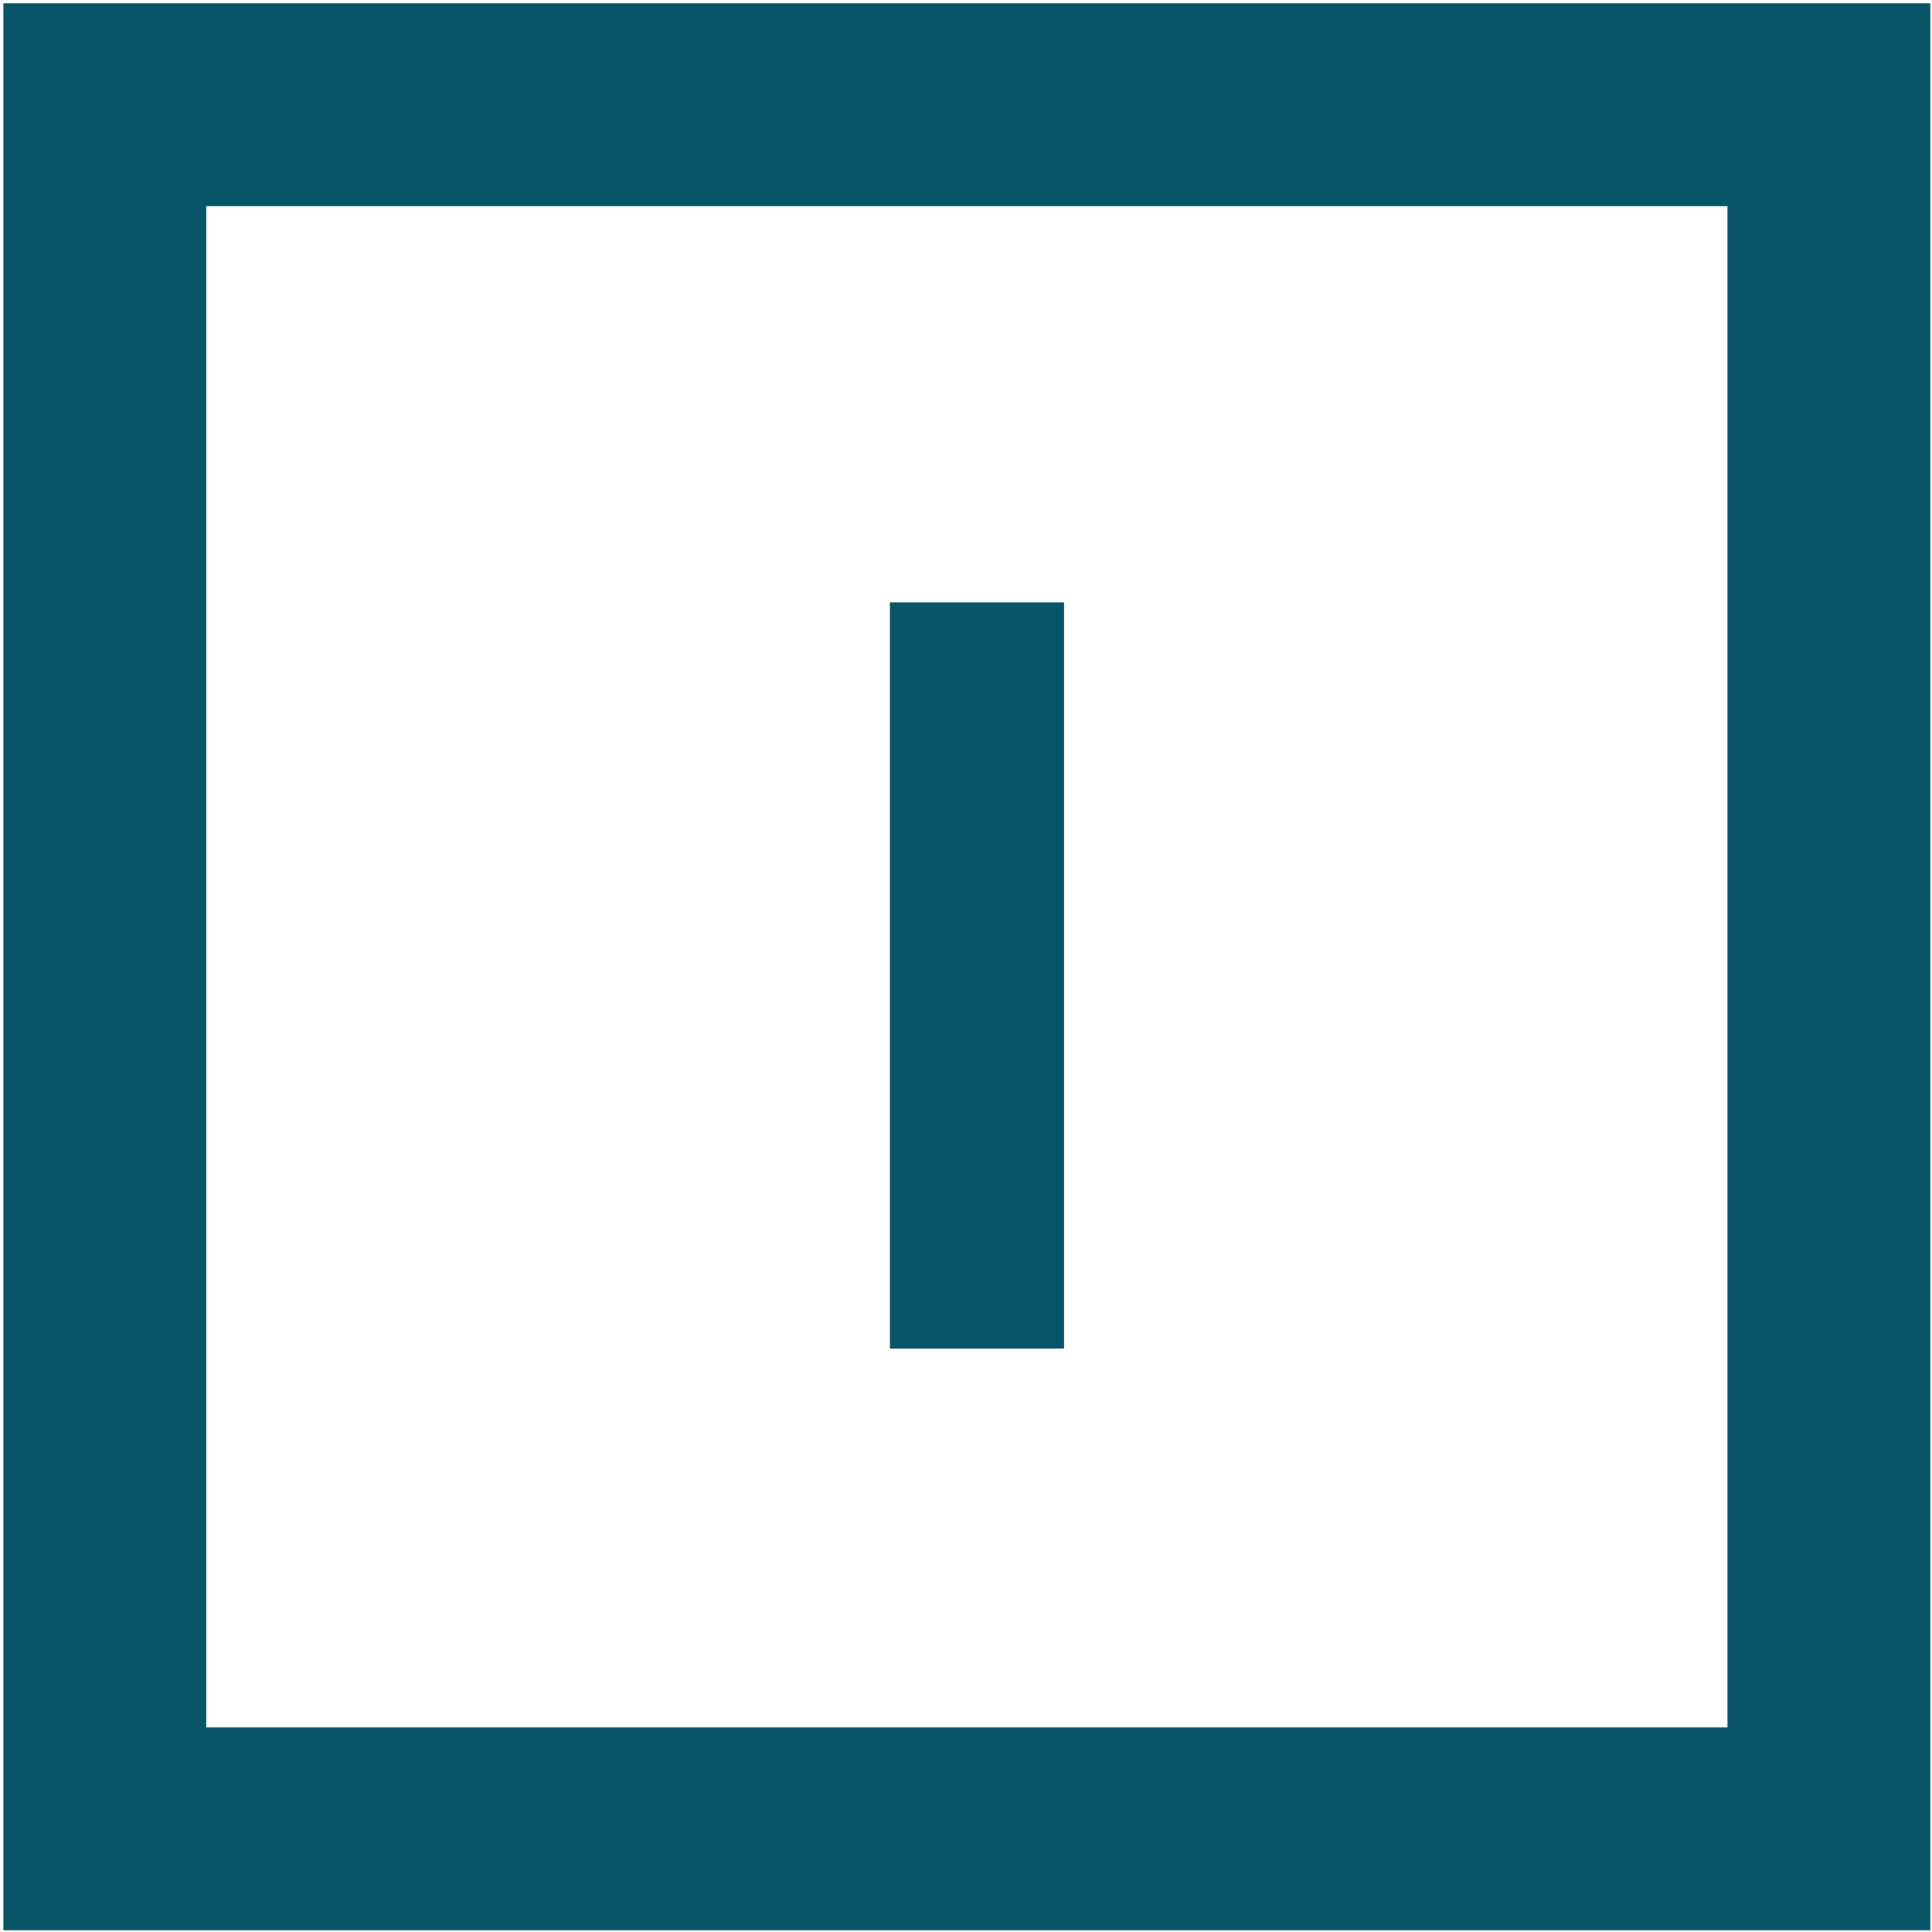
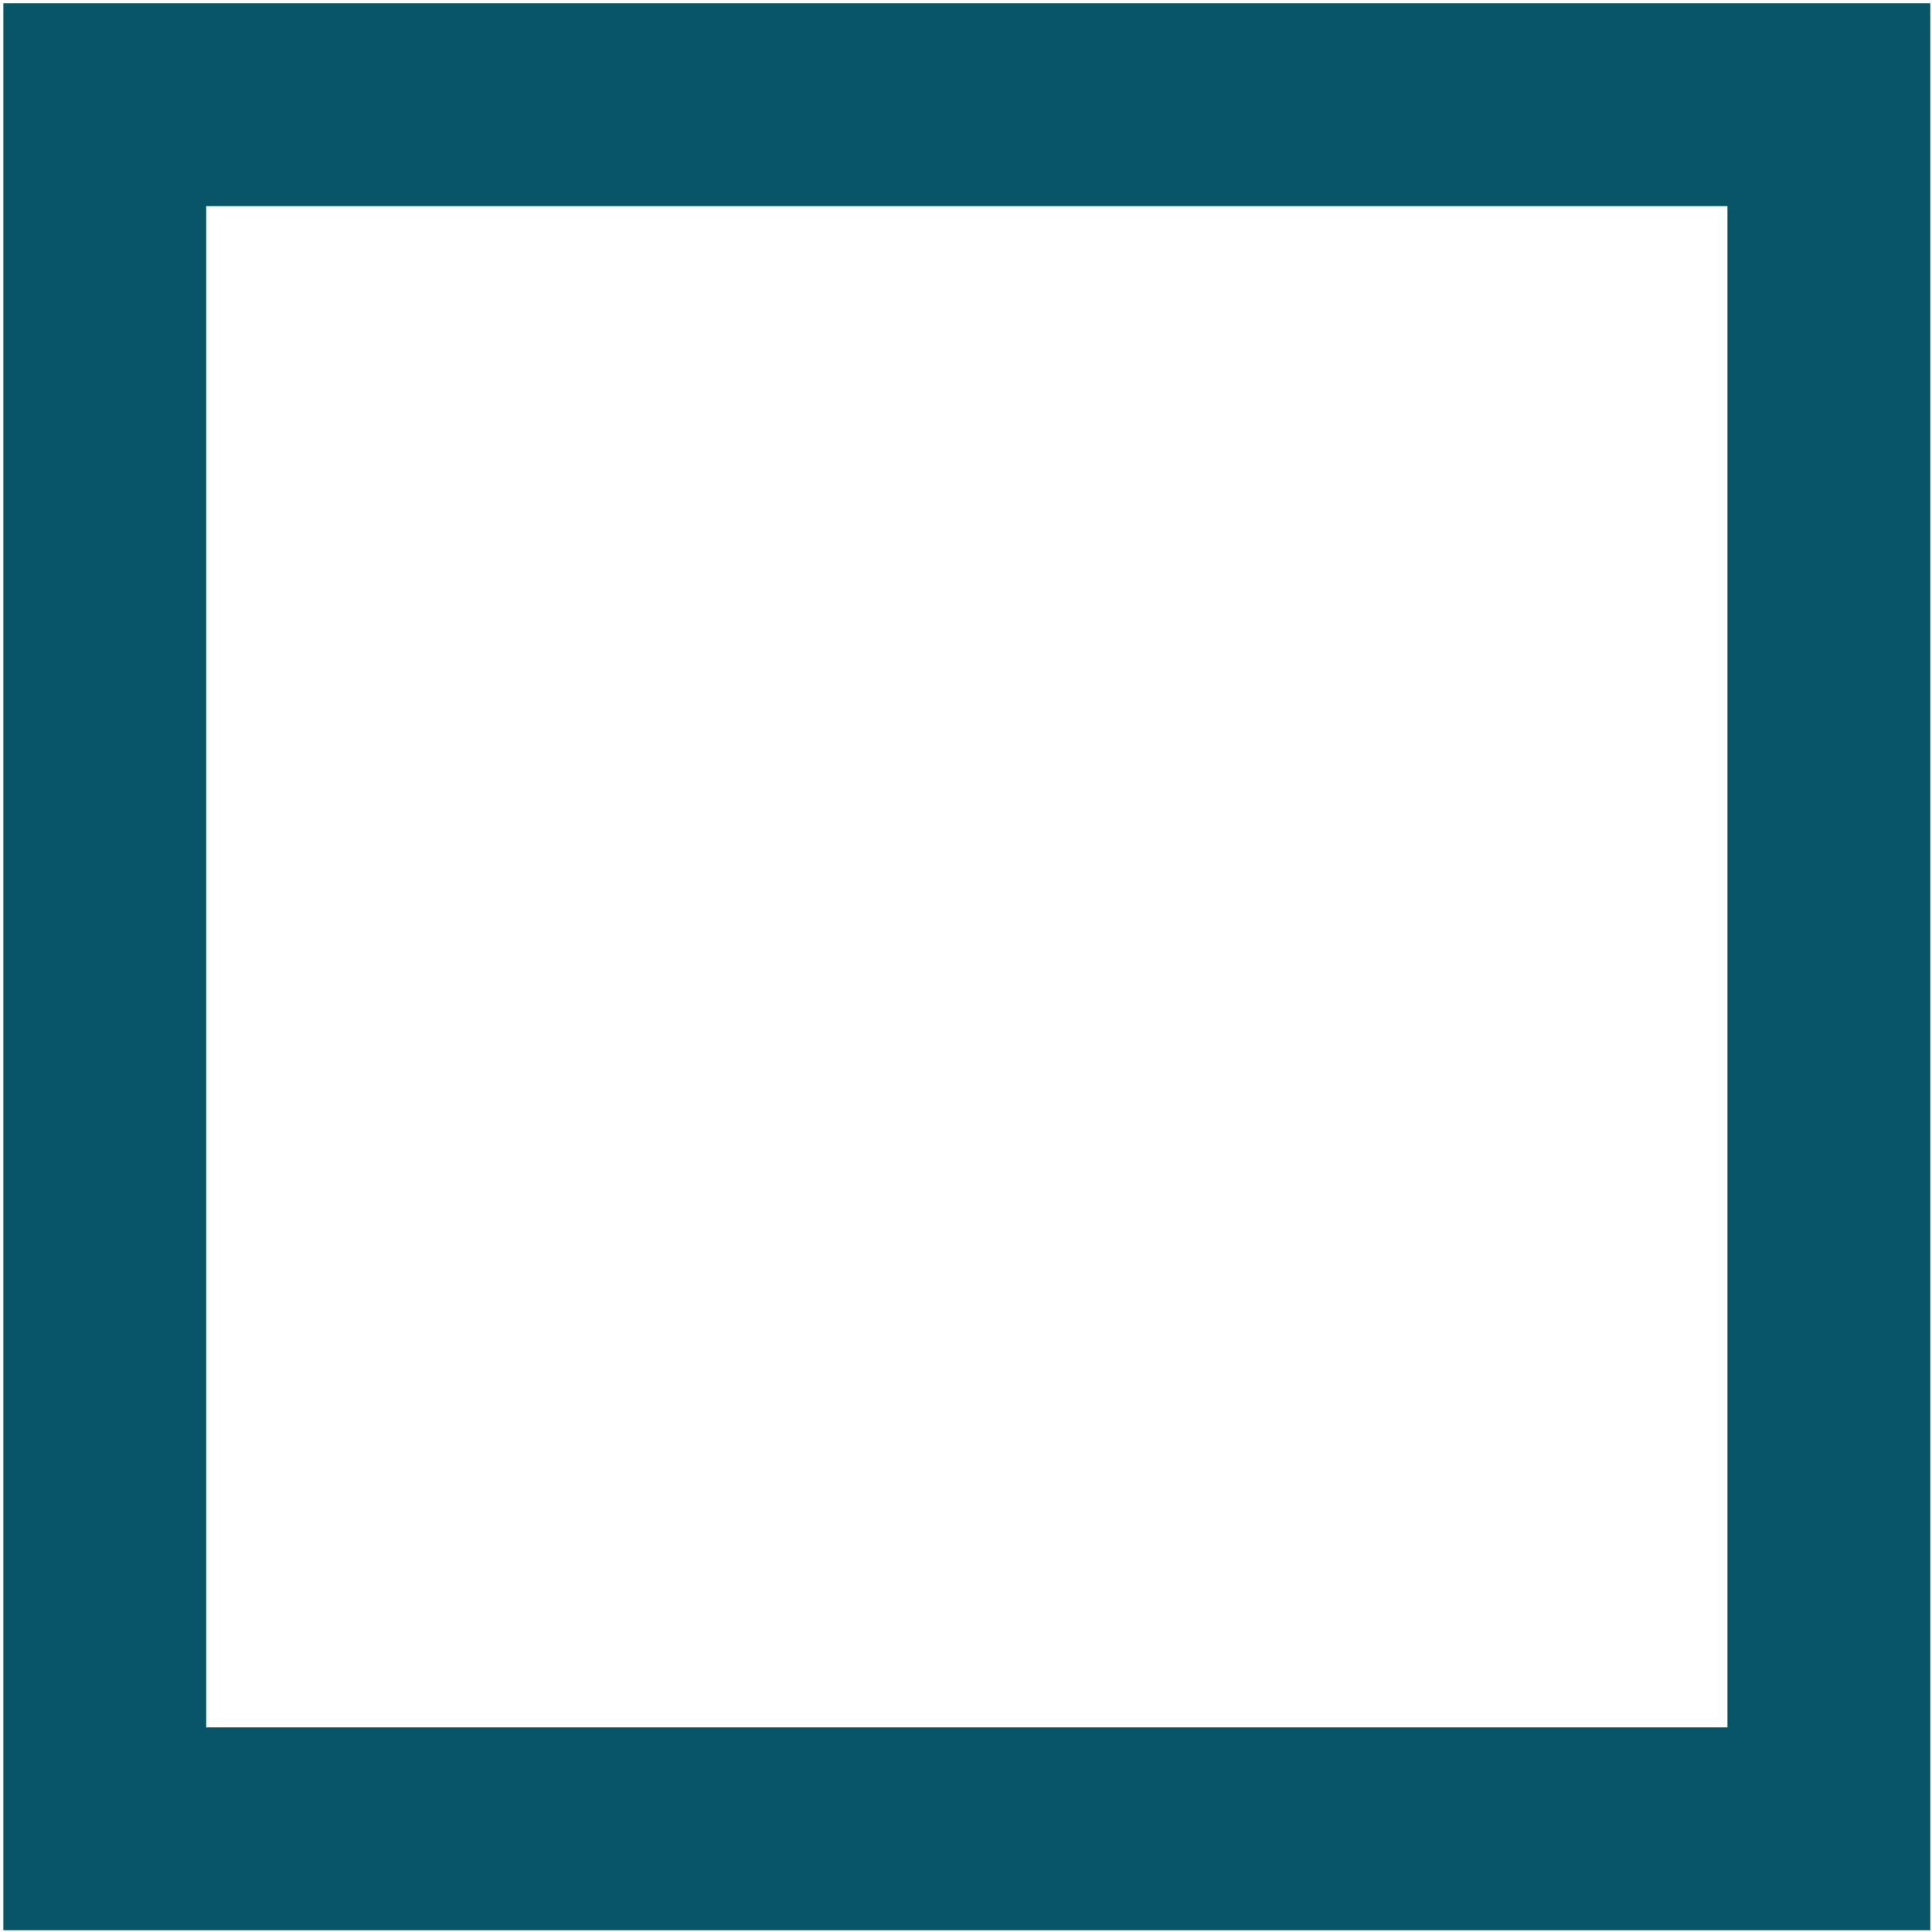
<svg xmlns="http://www.w3.org/2000/svg" version="1.1" id="Layer_1" x="0px" y="0px" width="190.5px" height="190.486px" viewBox="0 0 190.5 190.486" enable-background="new 0 0 190.5 190.486" xml:space="preserve">
  <rect x="10.332" y="10.325" fill="none" stroke="#085567" stroke-width="20" stroke-miterlimit="10" width="170" height="170" />
  <g>
-     <path fill="#085567" d="M104.917,132.973h-17.17V59.395h17.17V132.973z" />
-   </g>
+     </g>
</svg>